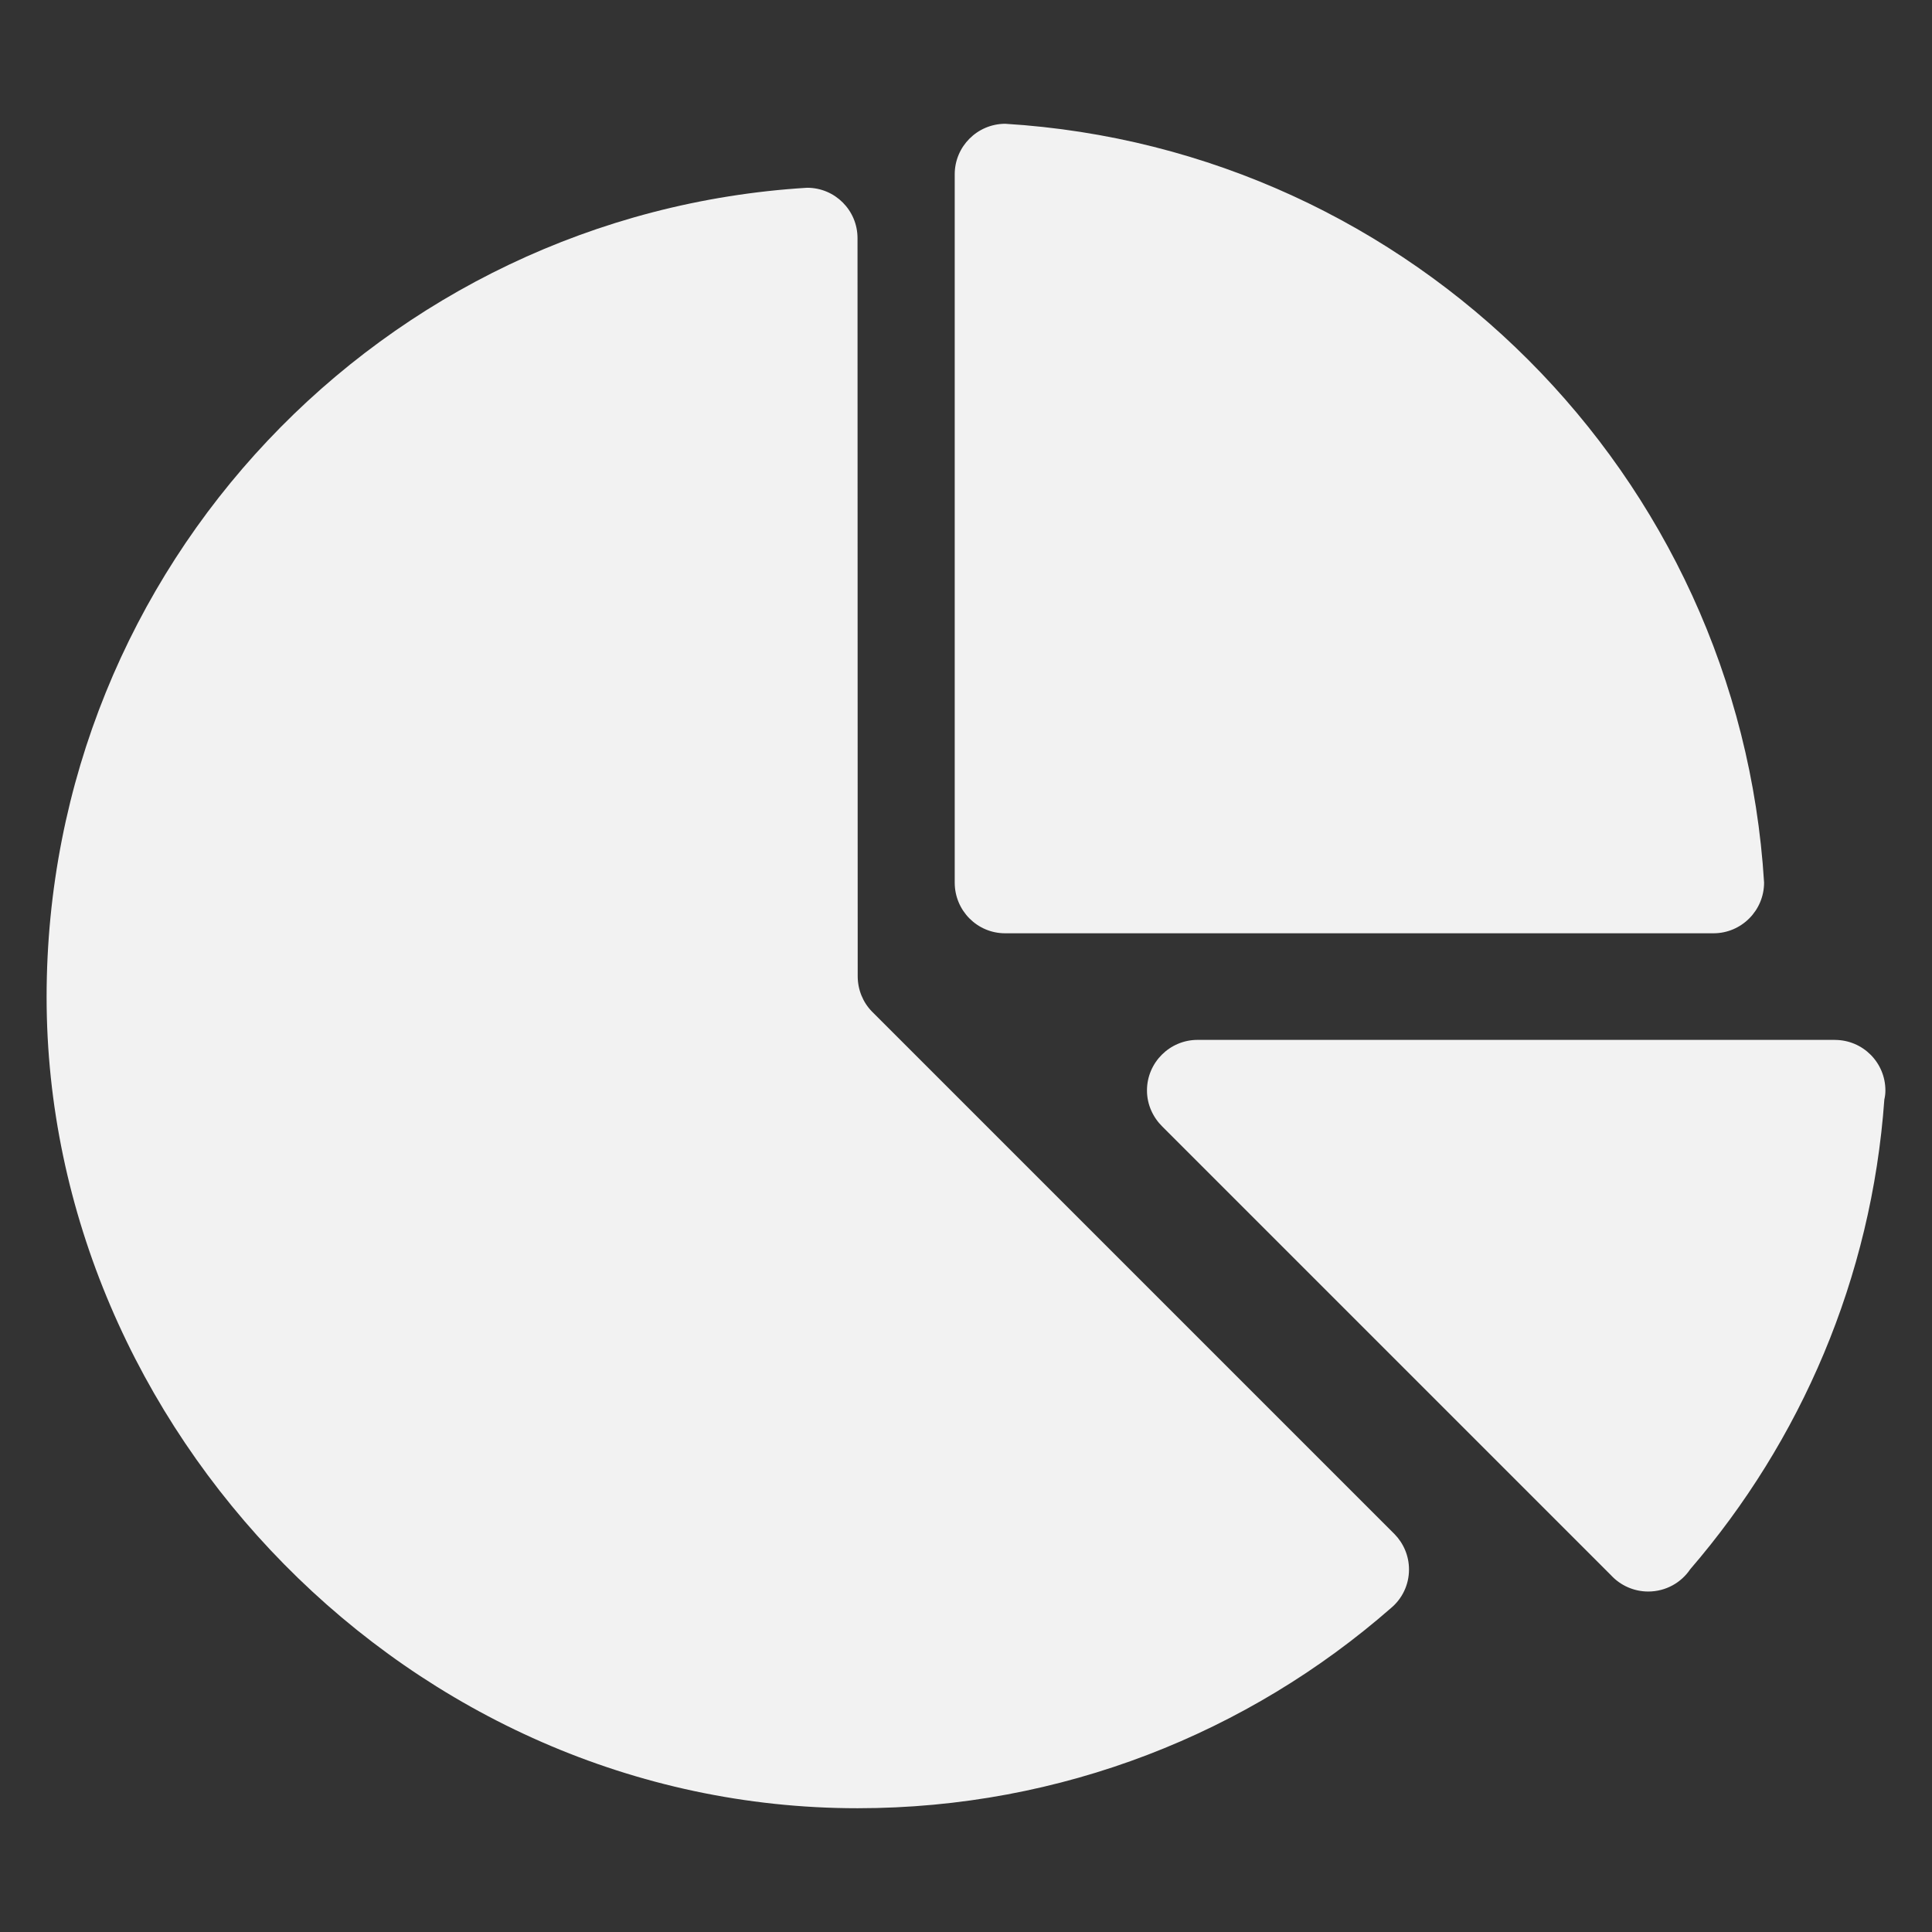
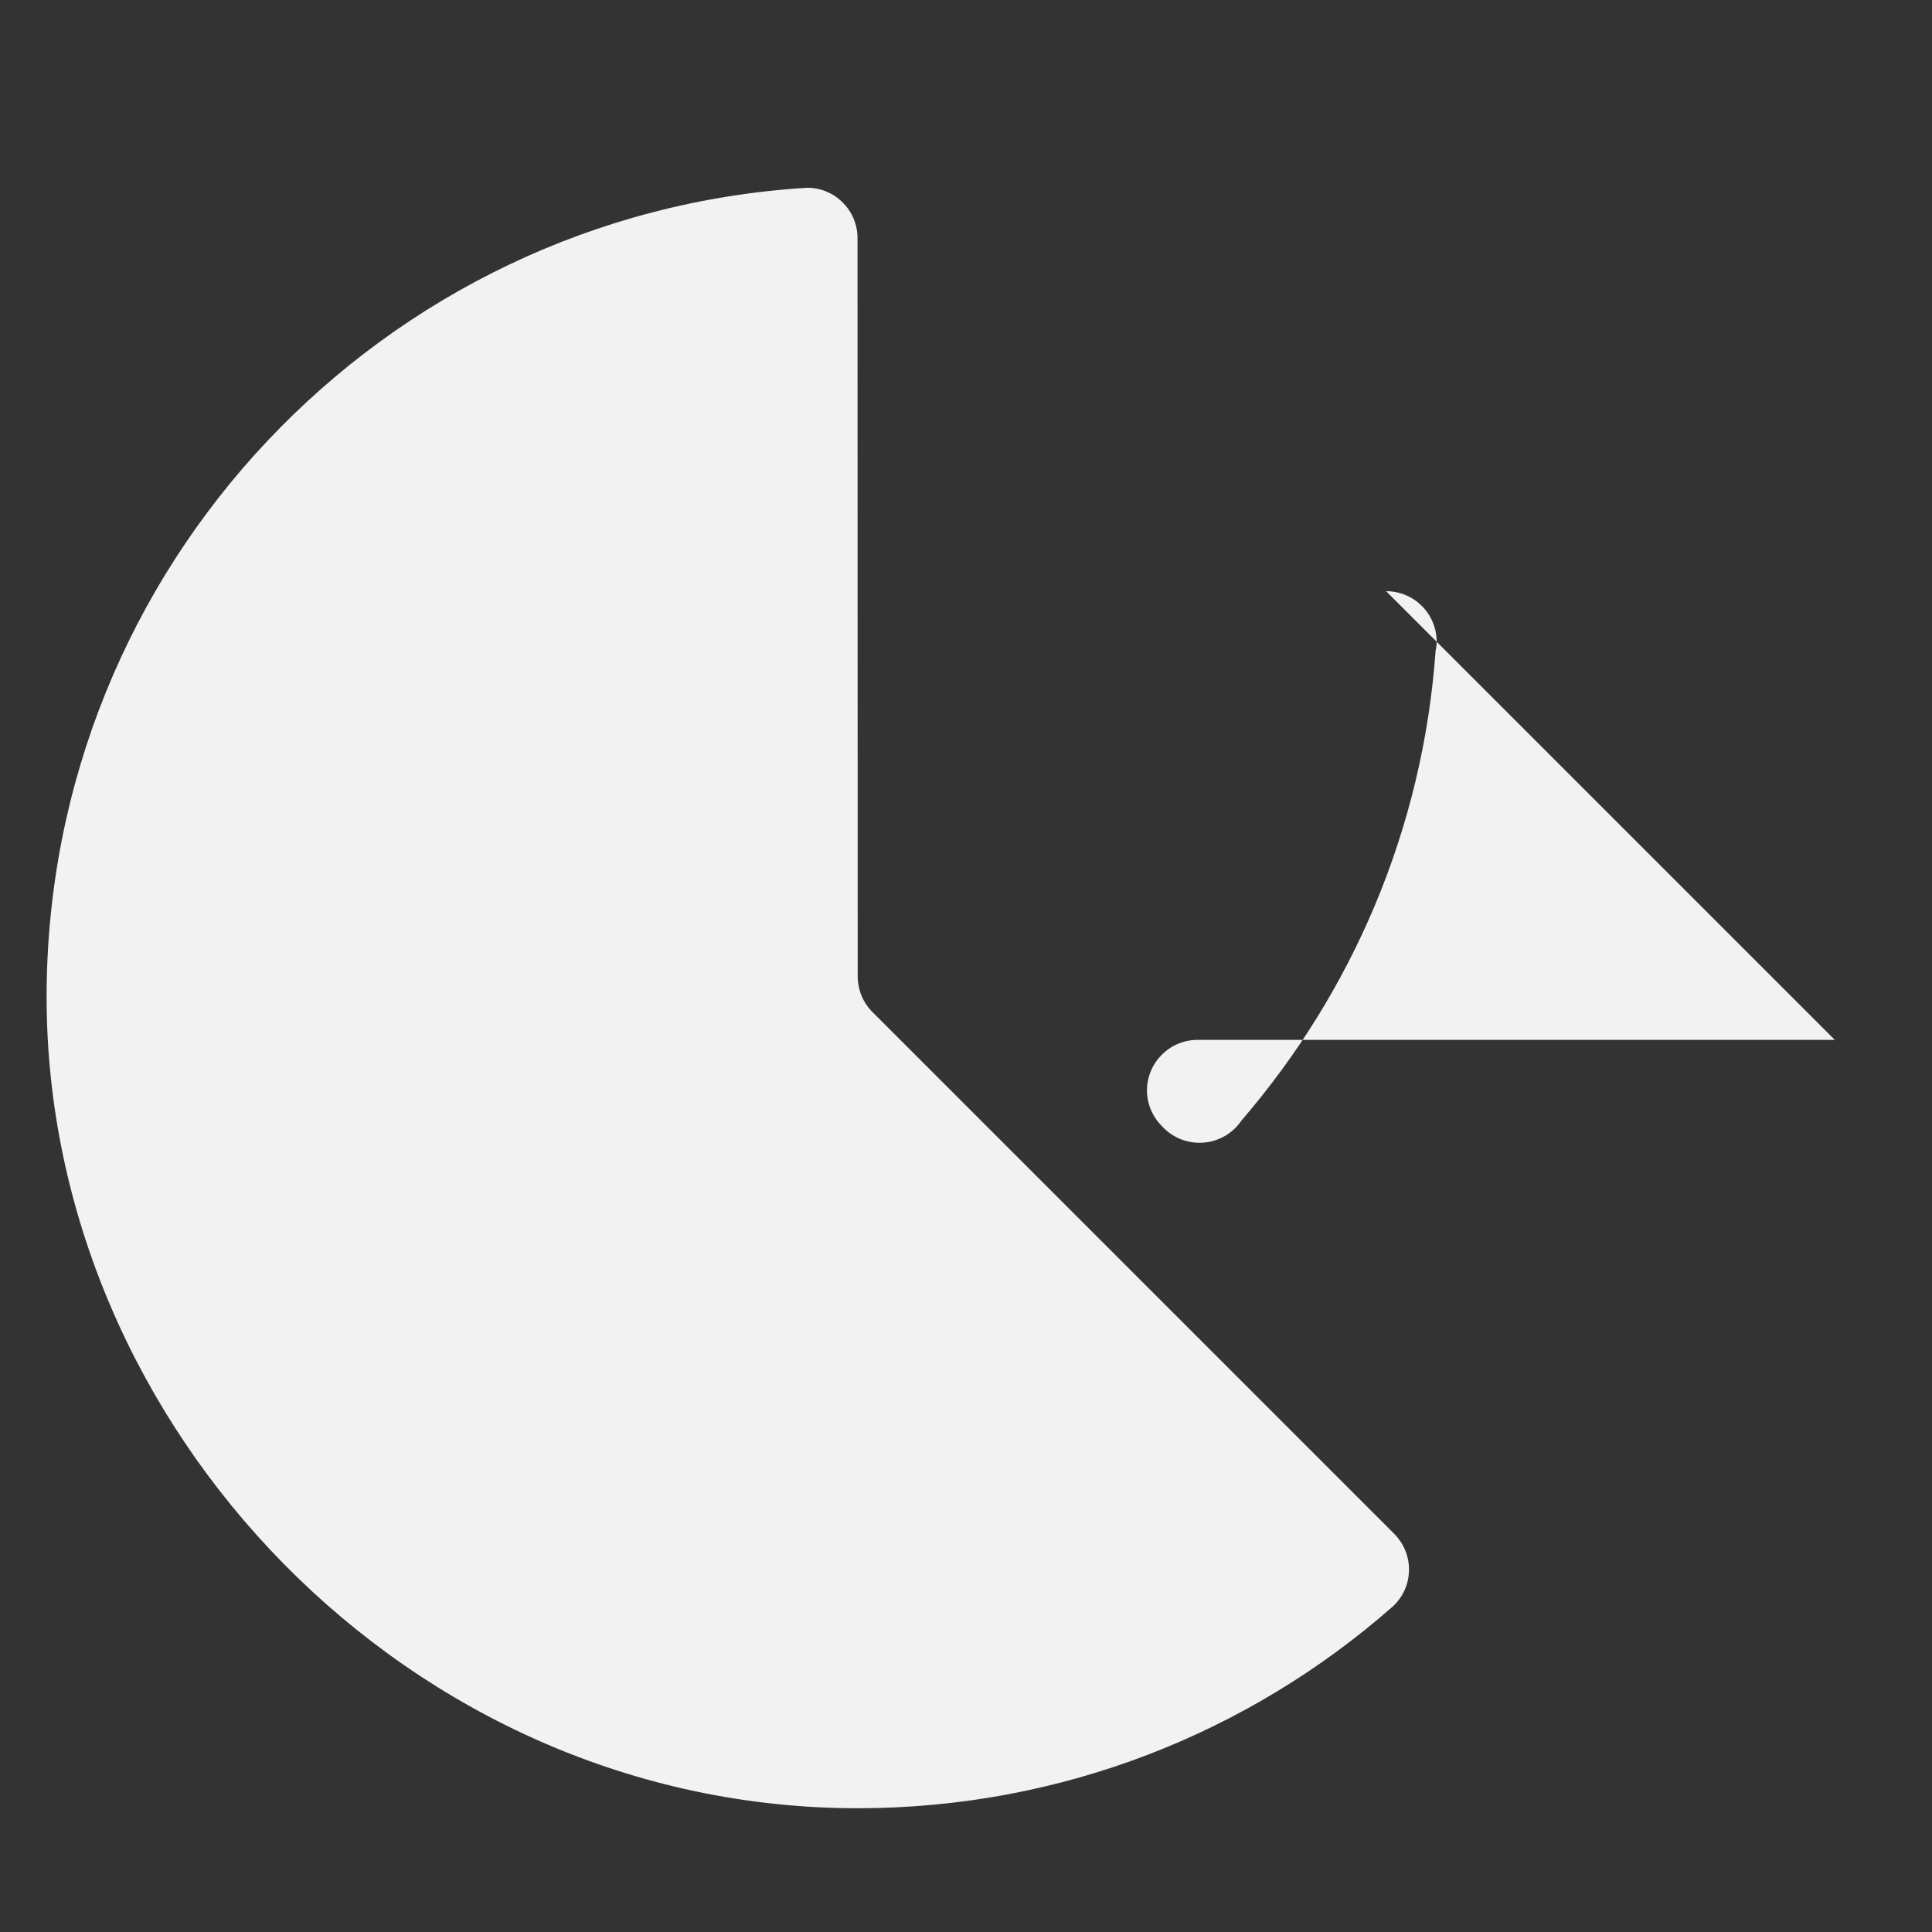
<svg xmlns="http://www.w3.org/2000/svg" id="Layer_1" data-name="Layer 1" viewBox="0 0 512 512">
  <rect x="0" y="0" width="512" height="512" fill="#333333" stroke="none" />
  <defs>
    <style>
      .cls-1 {
        fill: #f2f2f2;
      }
    </style>
  </defs>
-   <path class="cls-1" d="M486.25,275.58h-168.89c-7.38,0-13.4,6.02-13.4,13.4,0,3.76,1.6,7.14,4.09,9.59l118.92,118.92c2.44,2.63,5.97,4.28,9.83,4.28,4.65,0,8.74-2.35,11.14-5.92,29.24-33.94,48.04-77.04,51.43-124.47.19-.8.28-1.6.28-2.4,0-7.38-5.97-13.39-13.4-13.39Z" />
-   <path class="cls-1" d="M266.36,32.8c-7.38.05-13.35,6.02-13.35,13.4v187.69c0,7.43,5.97,13.44,13.35,13.44h187.74c7.38,0,13.4-6.02,13.4-13.44-6.63-108.01-93.07-194.46-201.13-201.09Z" />
+   <path class="cls-1" d="M486.25,275.58h-168.89c-7.38,0-13.4,6.02-13.4,13.4,0,3.76,1.6,7.14,4.09,9.59c2.44,2.63,5.97,4.28,9.83,4.28,4.65,0,8.74-2.35,11.14-5.92,29.24-33.94,48.04-77.04,51.43-124.47.19-.8.28-1.6.28-2.4,0-7.38-5.97-13.39-13.4-13.39Z" />
  <path class="cls-1" d="M369.54,406.53l-138.48-138.48c-2.35-2.4-3.76-5.74-3.76-9.35l-.05-195.59c0-7.38-5.97-13.35-13.35-13.35C101.42,56.63,12.35,150.07,12.35,264.25s96.22,214.95,214.91,214.95c54.15,0,103.6-20.02,141.39-53.07,2.92-2.45,4.75-6.11,4.75-10.2,0-3.62-1.46-6.96-3.86-9.4Z" />
</svg>